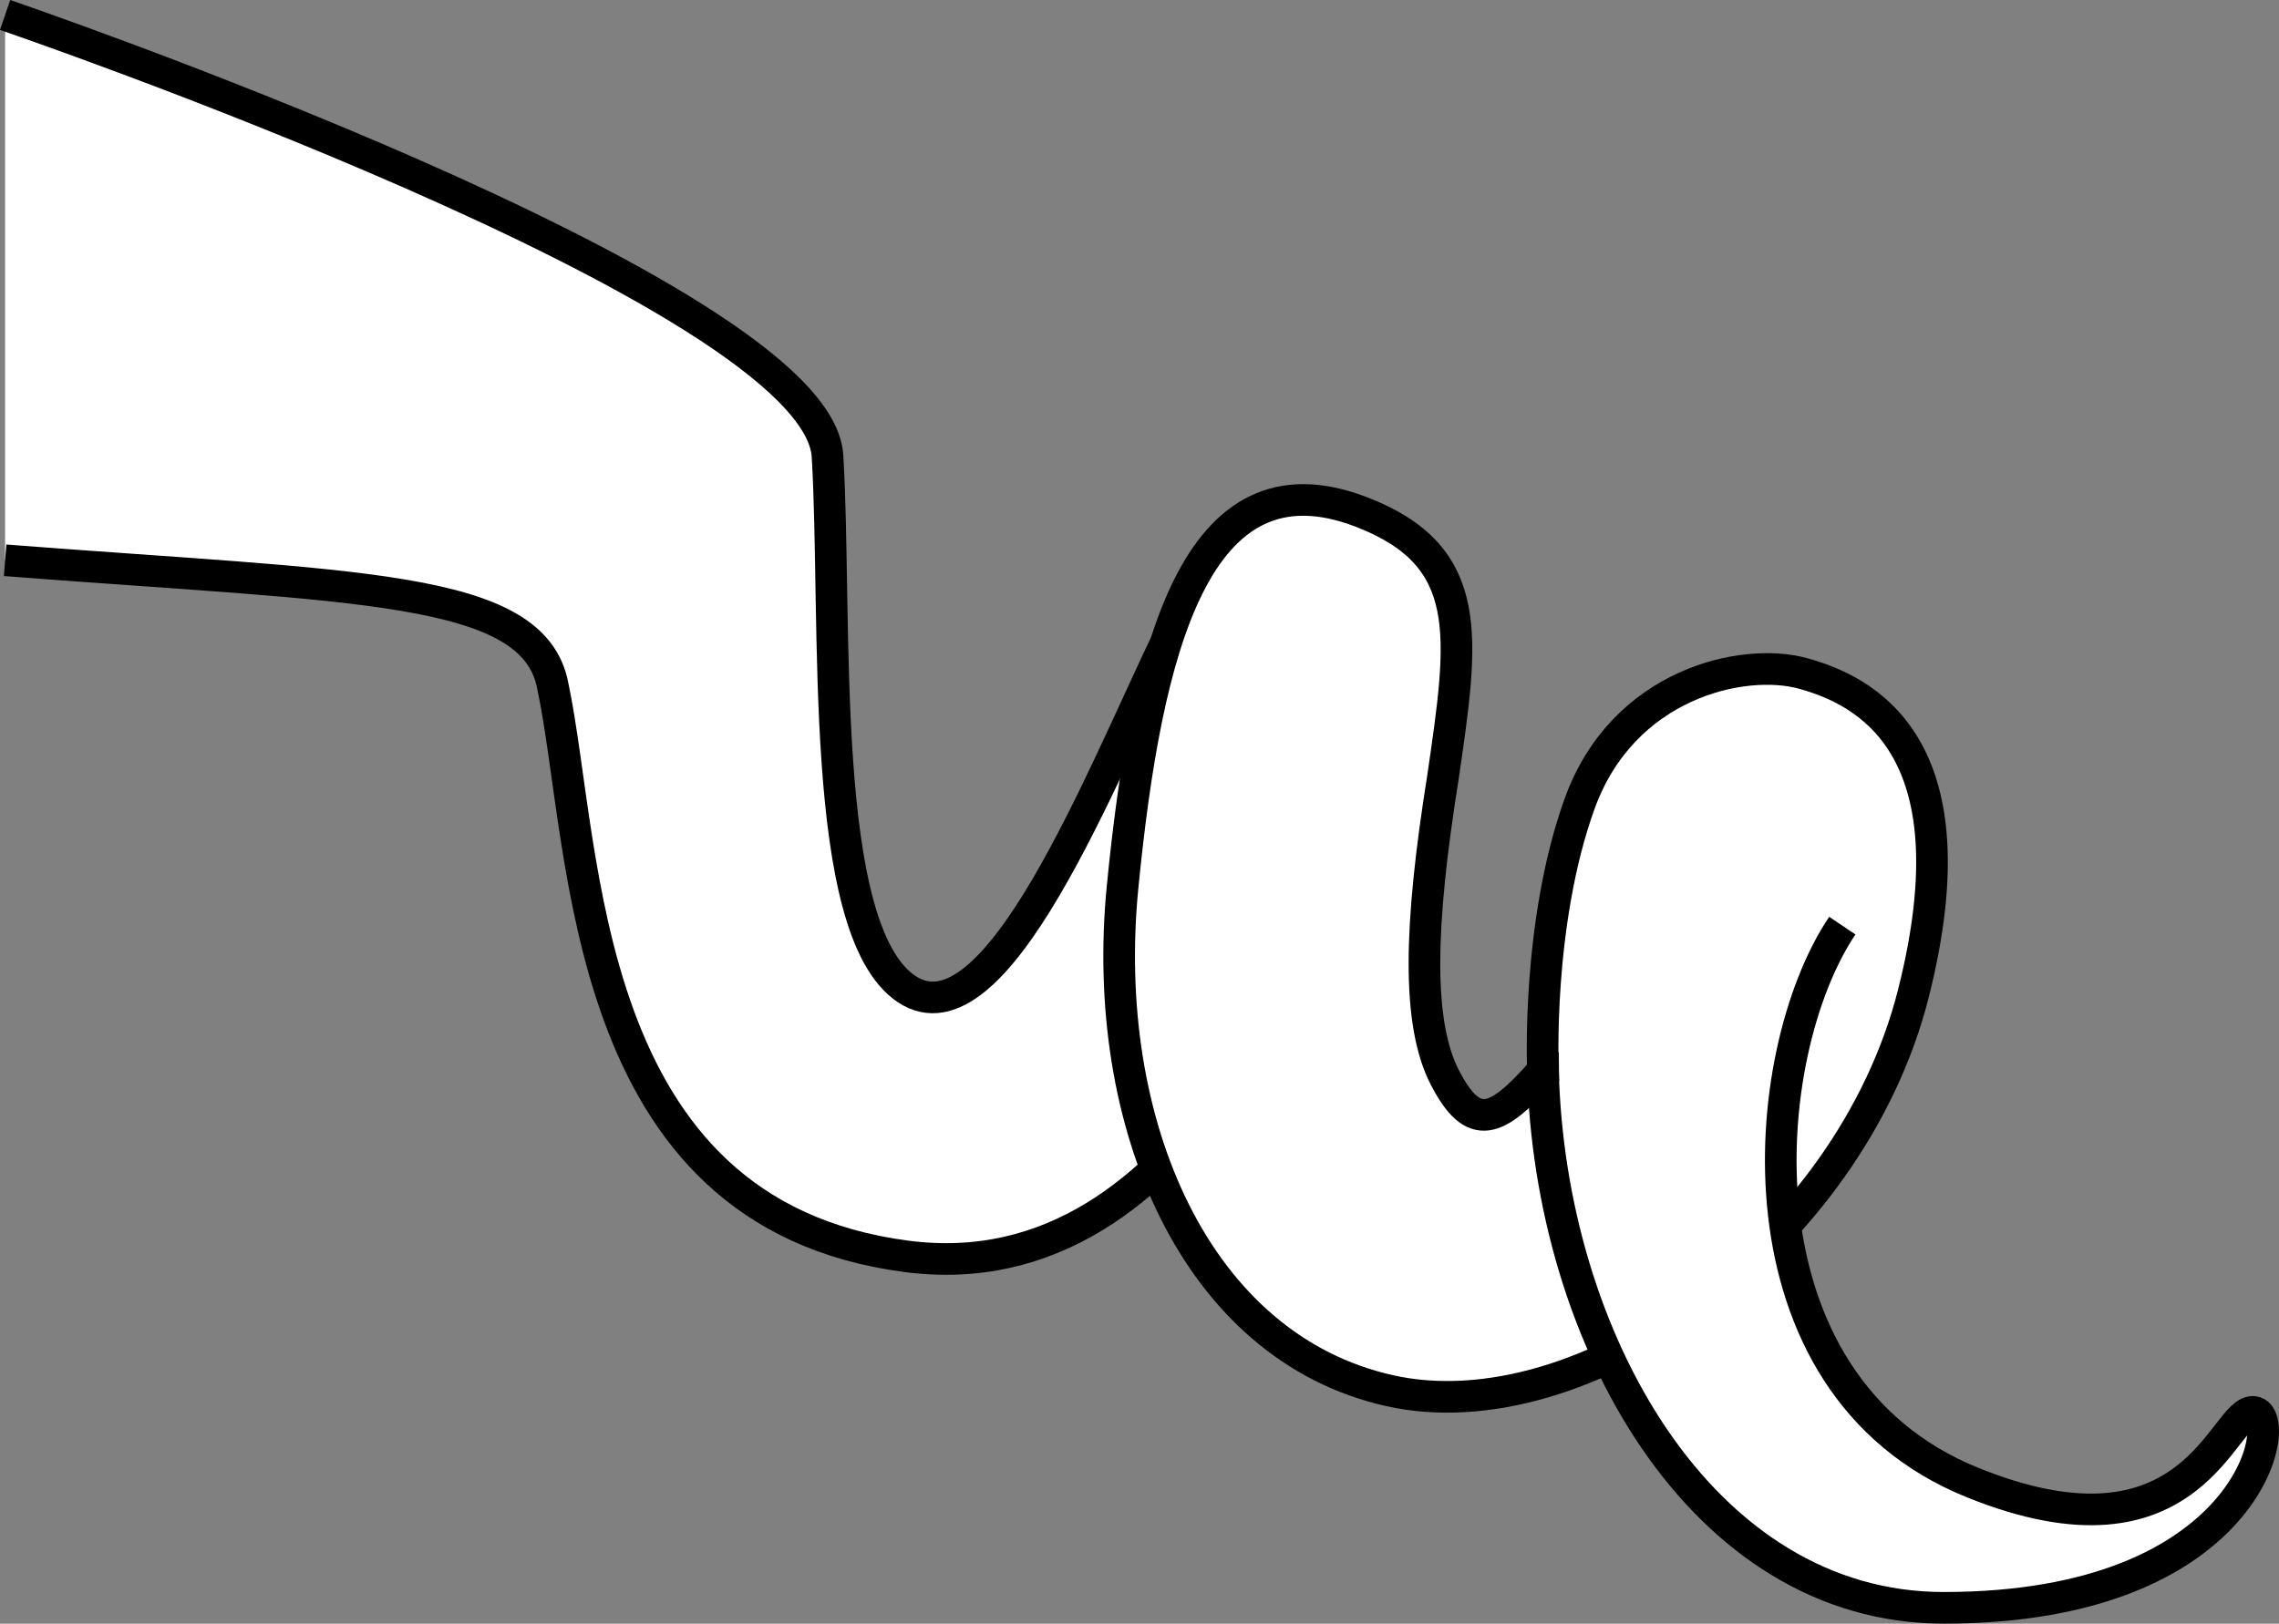
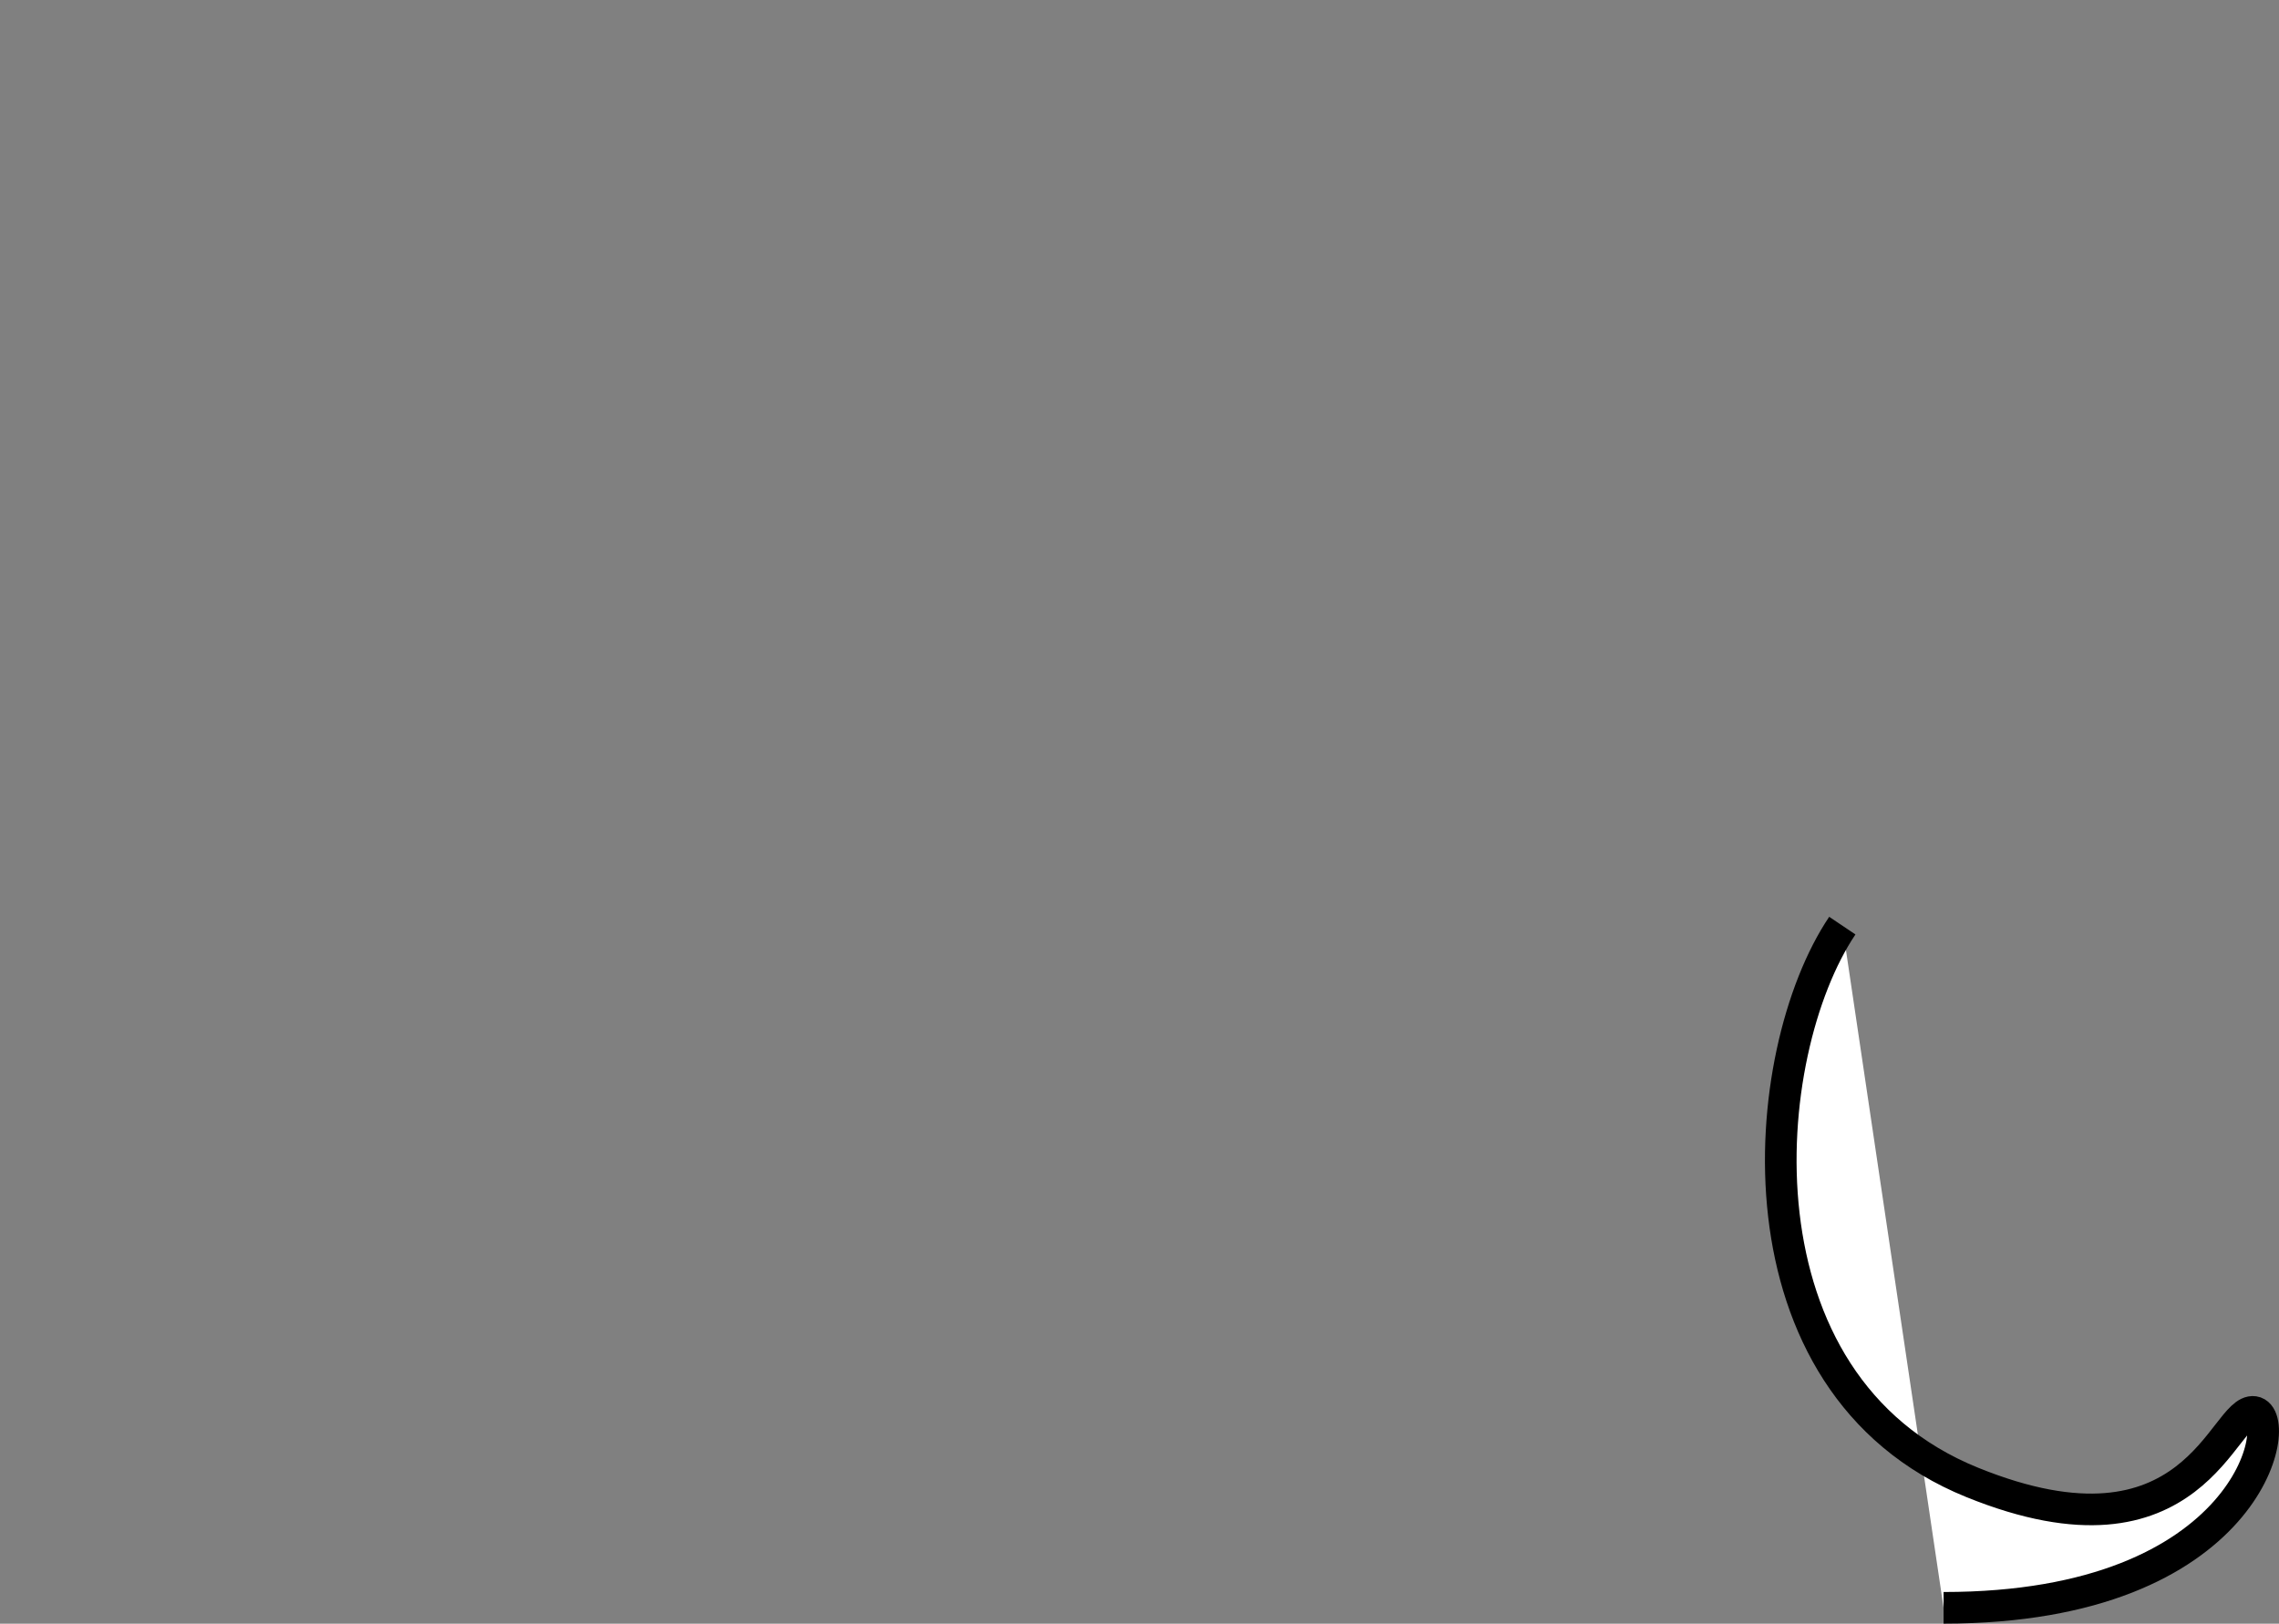
<svg xmlns="http://www.w3.org/2000/svg" version="1.1" id="image_1_" x="0px" y="0px" width="57.638px" height="41.076px" viewBox="0 0 57.638 41.076" enable-background="new 0 0 57.638 41.076" xml:space="preserve">
  <rect x="0" y="0" width="57.638" height="41.076" fill="#808080" stroke="none" />
-   <path fill="#FFFFFF" stroke="#000000" stroke-width="0.8" d="M0.129,0.379c0,0,20.548,7.022,20.799,11.156  c0.251,4.134-0.254,11.982,2.001,13.486c2.255,1.503,4.912-5.353,6.666-8.986c1.754-3.633,7.391-1.754,5.637,2.756  C33.478,23.3,30.186,32.728,22.929,31.784c-8.334-1.083-8.073-10.305-8.95-14.439  c-0.492-2.564-4.998-2.483-13.85-3.171" />
-   <path fill="#FFFFFF" stroke="#000000" stroke-width="0.8" d="M34.428,12.951c-4.209-1.62-5.447,3.497-6.037,9.488  s1.856,11.645,6.751,12.742s11.645-3.713,13.248-10.042c1.603-6.329-1.266-7.679-2.785-8.101  s-4.557,0.253-5.654,3.291c-1.097,3.038-0.928,6.751-0.928,6.751c-1.181,1.35-1.757,1.571-2.476,0.189  c-0.719-1.382-0.654-3.852-0.052-7.613C37.009,16.114,37.338,14.071,34.428,12.951z" />
-   <path fill="#FFFFFF" stroke="#000000" stroke-width="0.8" d="M46.594,23.417c-2.171,3.229-2.867,11.591,3.285,14.085  c5.631,2.283,6.347-1.893,7.126-1.782s-0.056,4.955-7.85,4.955c-6.124,0-9.965-6.816-10.132-13.596" />
-   <line fill="none" stroke="#000000" stroke-width="0.8" x1="39.023" y1="26.628" x2="39.032" y2="27.353" />
+   <path fill="#FFFFFF" stroke="#000000" stroke-width="0.8" d="M46.594,23.417c-2.171,3.229-2.867,11.591,3.285,14.085  c5.631,2.283,6.347-1.893,7.126-1.782s-0.056,4.955-7.85,4.955" />
</svg>